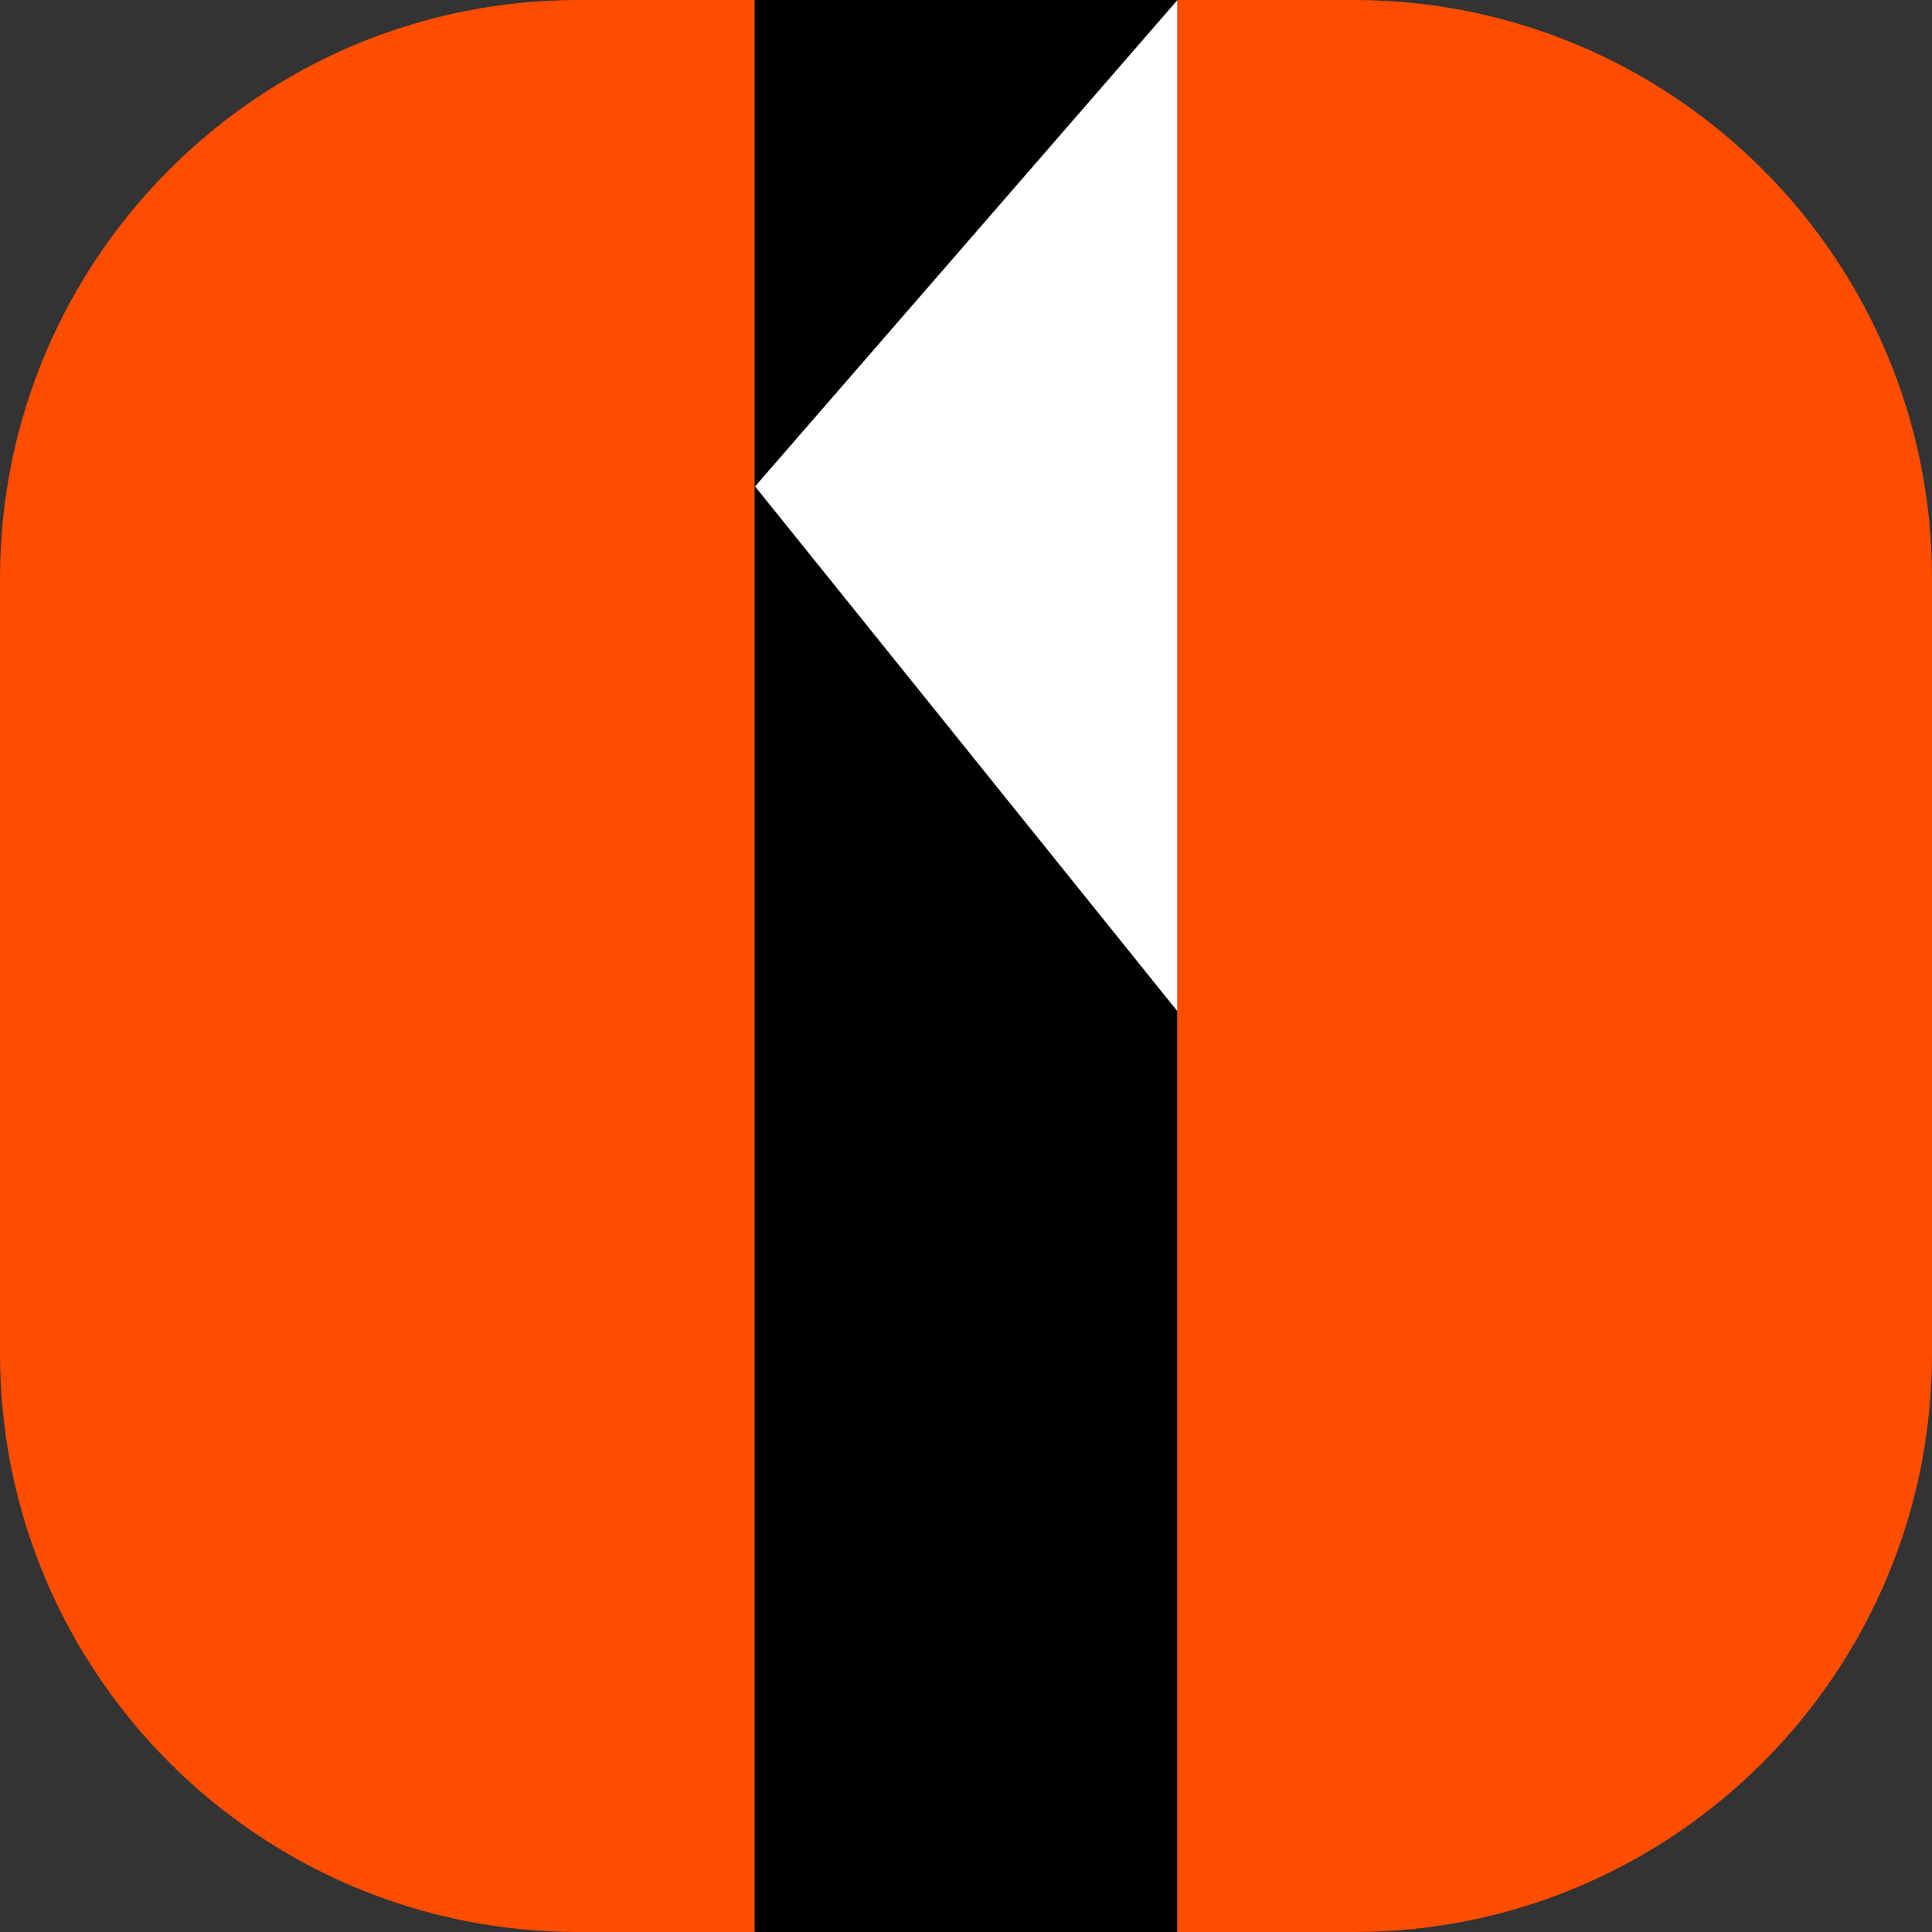
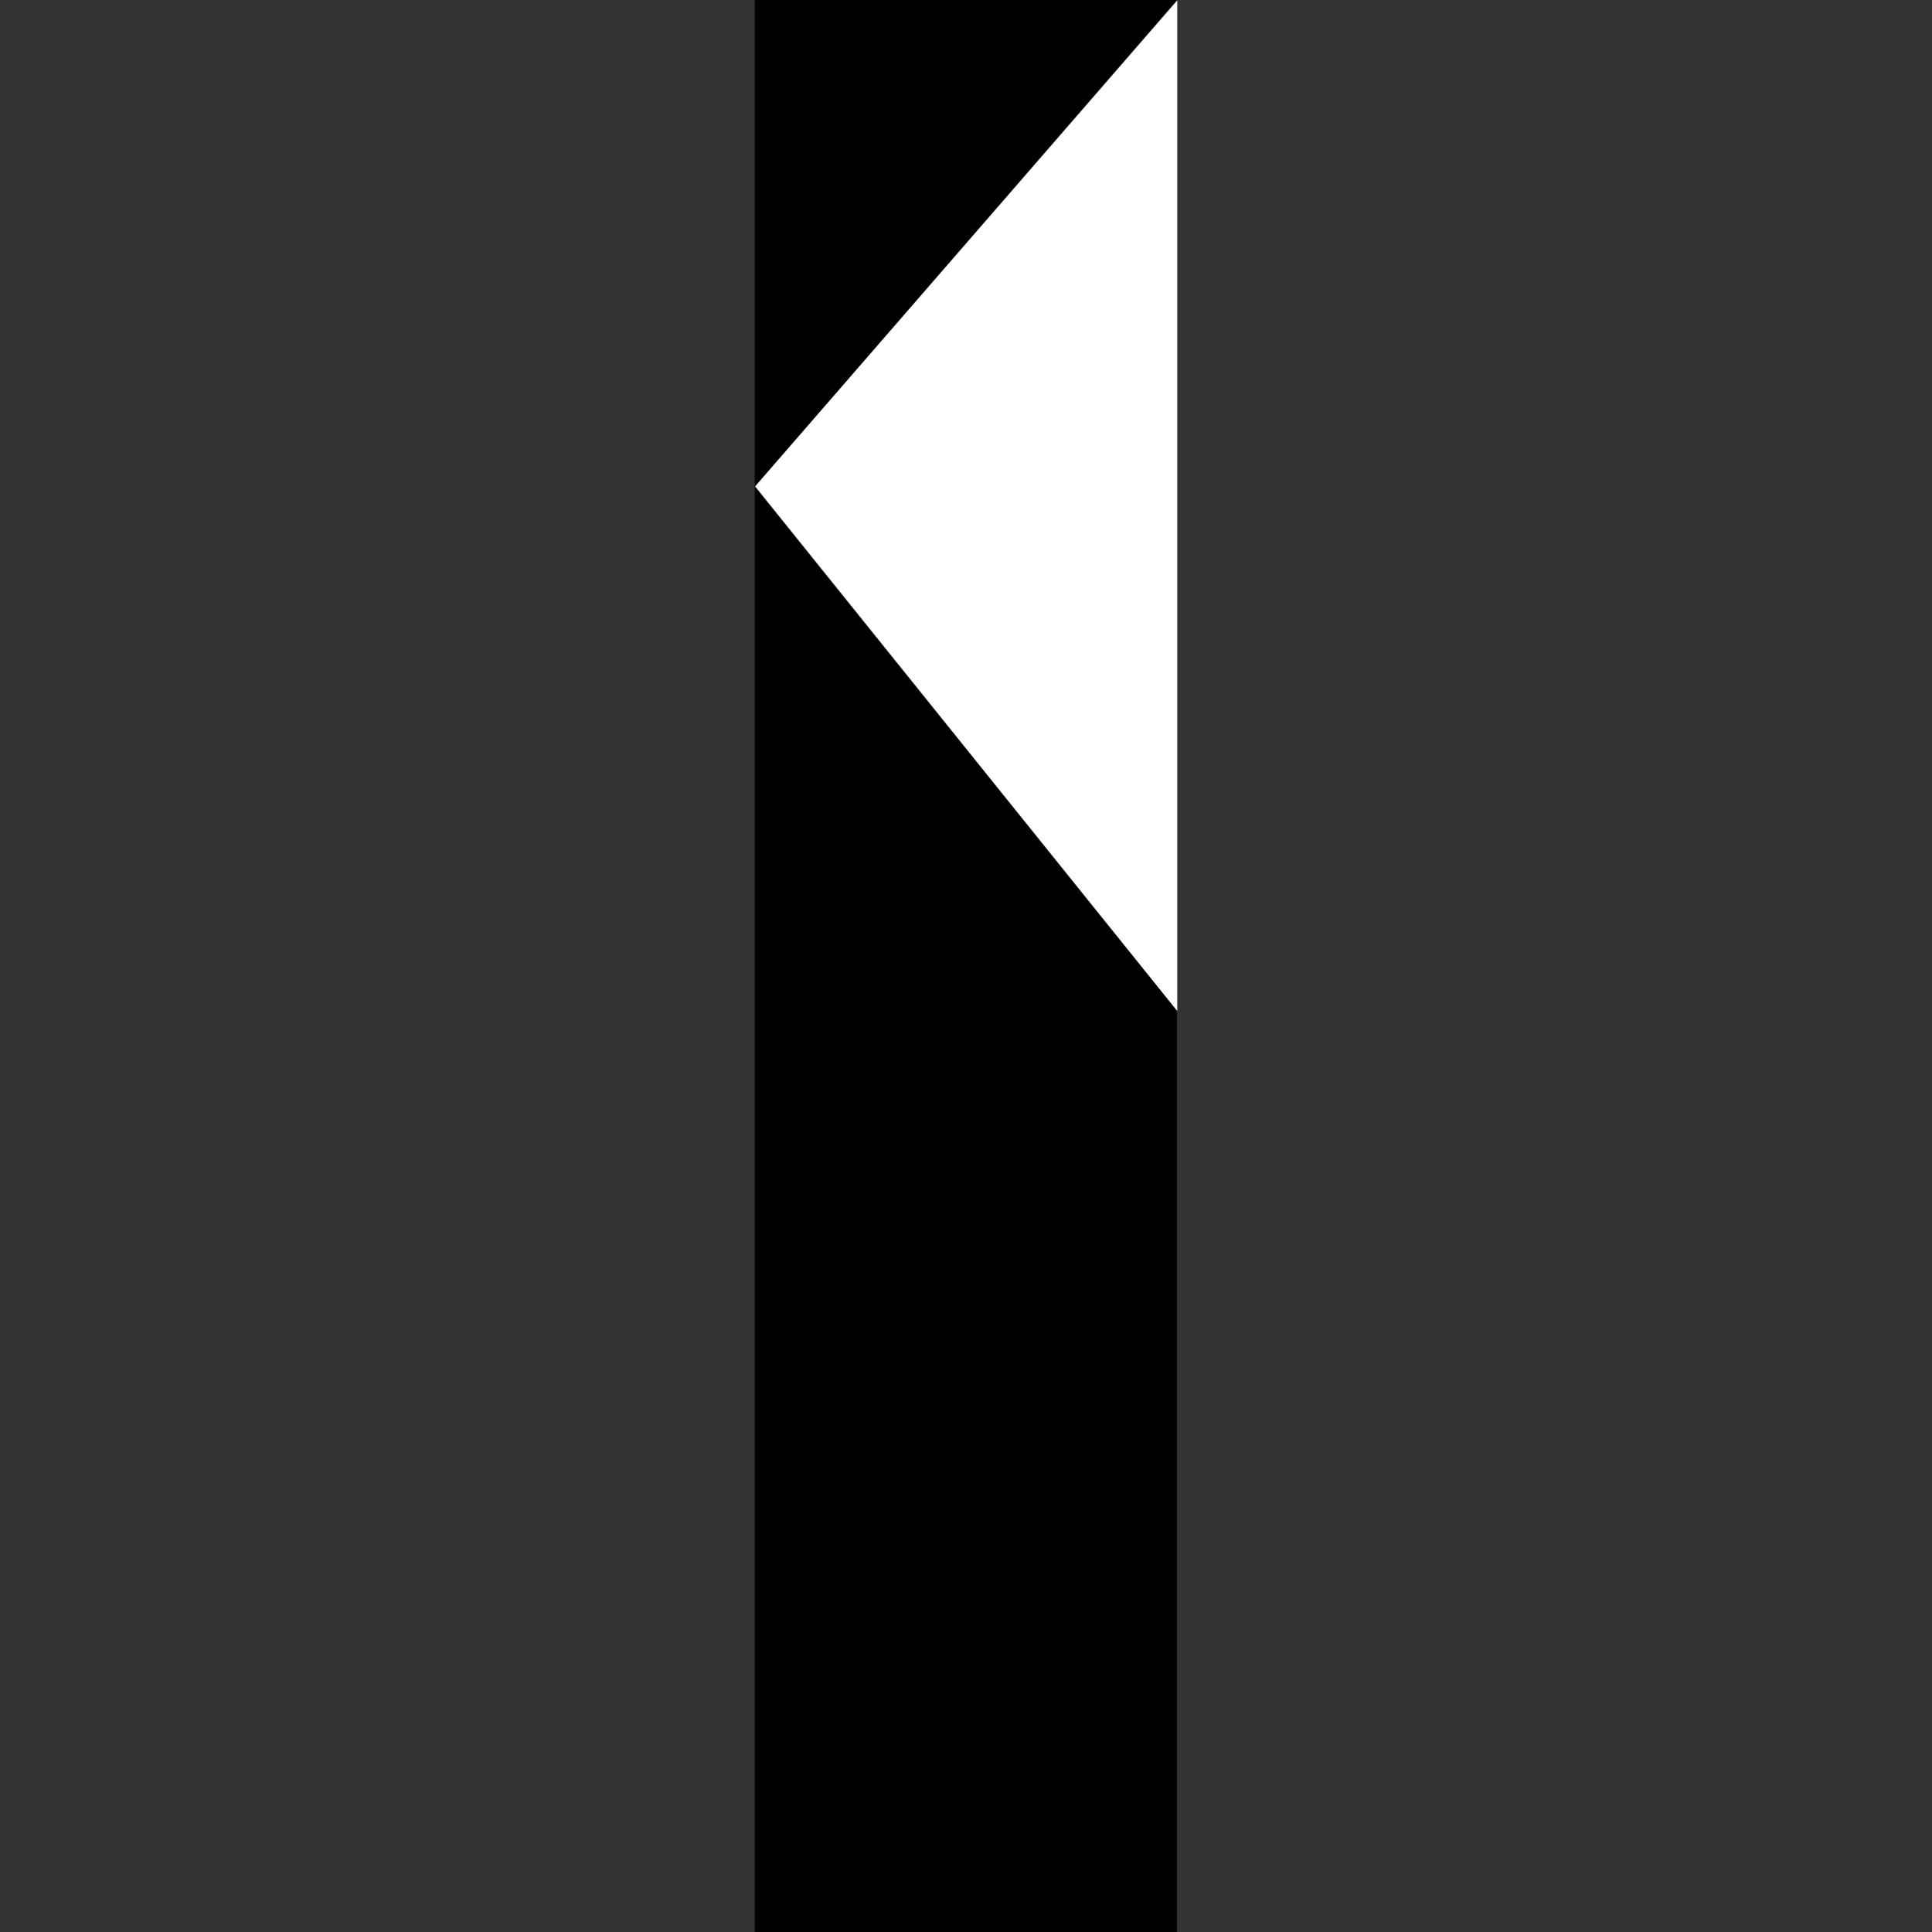
<svg xmlns="http://www.w3.org/2000/svg" id="Livello_1" data-name="Livello 1" viewBox="0 0 46 46">
  <rect x="0" y="0" width="46" height="46" fill="#333333" stroke="none" />
  <defs>
    <clipPath id="clippath">
      <path style="fill:none;stroke-width:0" d="M0 0h46v46H0z" />
    </clipPath>
    <style>.cls-2{stroke-width:0;fill:#ff4d00}</style>
  </defs>
  <g style="clip-path:url(#clippath)">
-     <path class="cls-2" d="M13.77 0C6.17 0 0 6.17 0 13.77v18.46C0 39.84 6.17 46 13.77 46h4.2V0h-4.2ZM32.23 0h-4.2v46h4.2C39.84 46 46 39.83 46 32.23V13.77C46 6.16 39.83 0 32.23 0Z" />
    <path d="M28.02 24.07 17.97 11.59 28.02 0H17.97v46h10.05V24.07Z" style="stroke-width:0;fill:#000" />
    <path d="m17.98 11.58 10.05 12.49V.01L17.98 11.58Z" style="fill:#fff;stroke-width:0" />
  </g>
</svg>